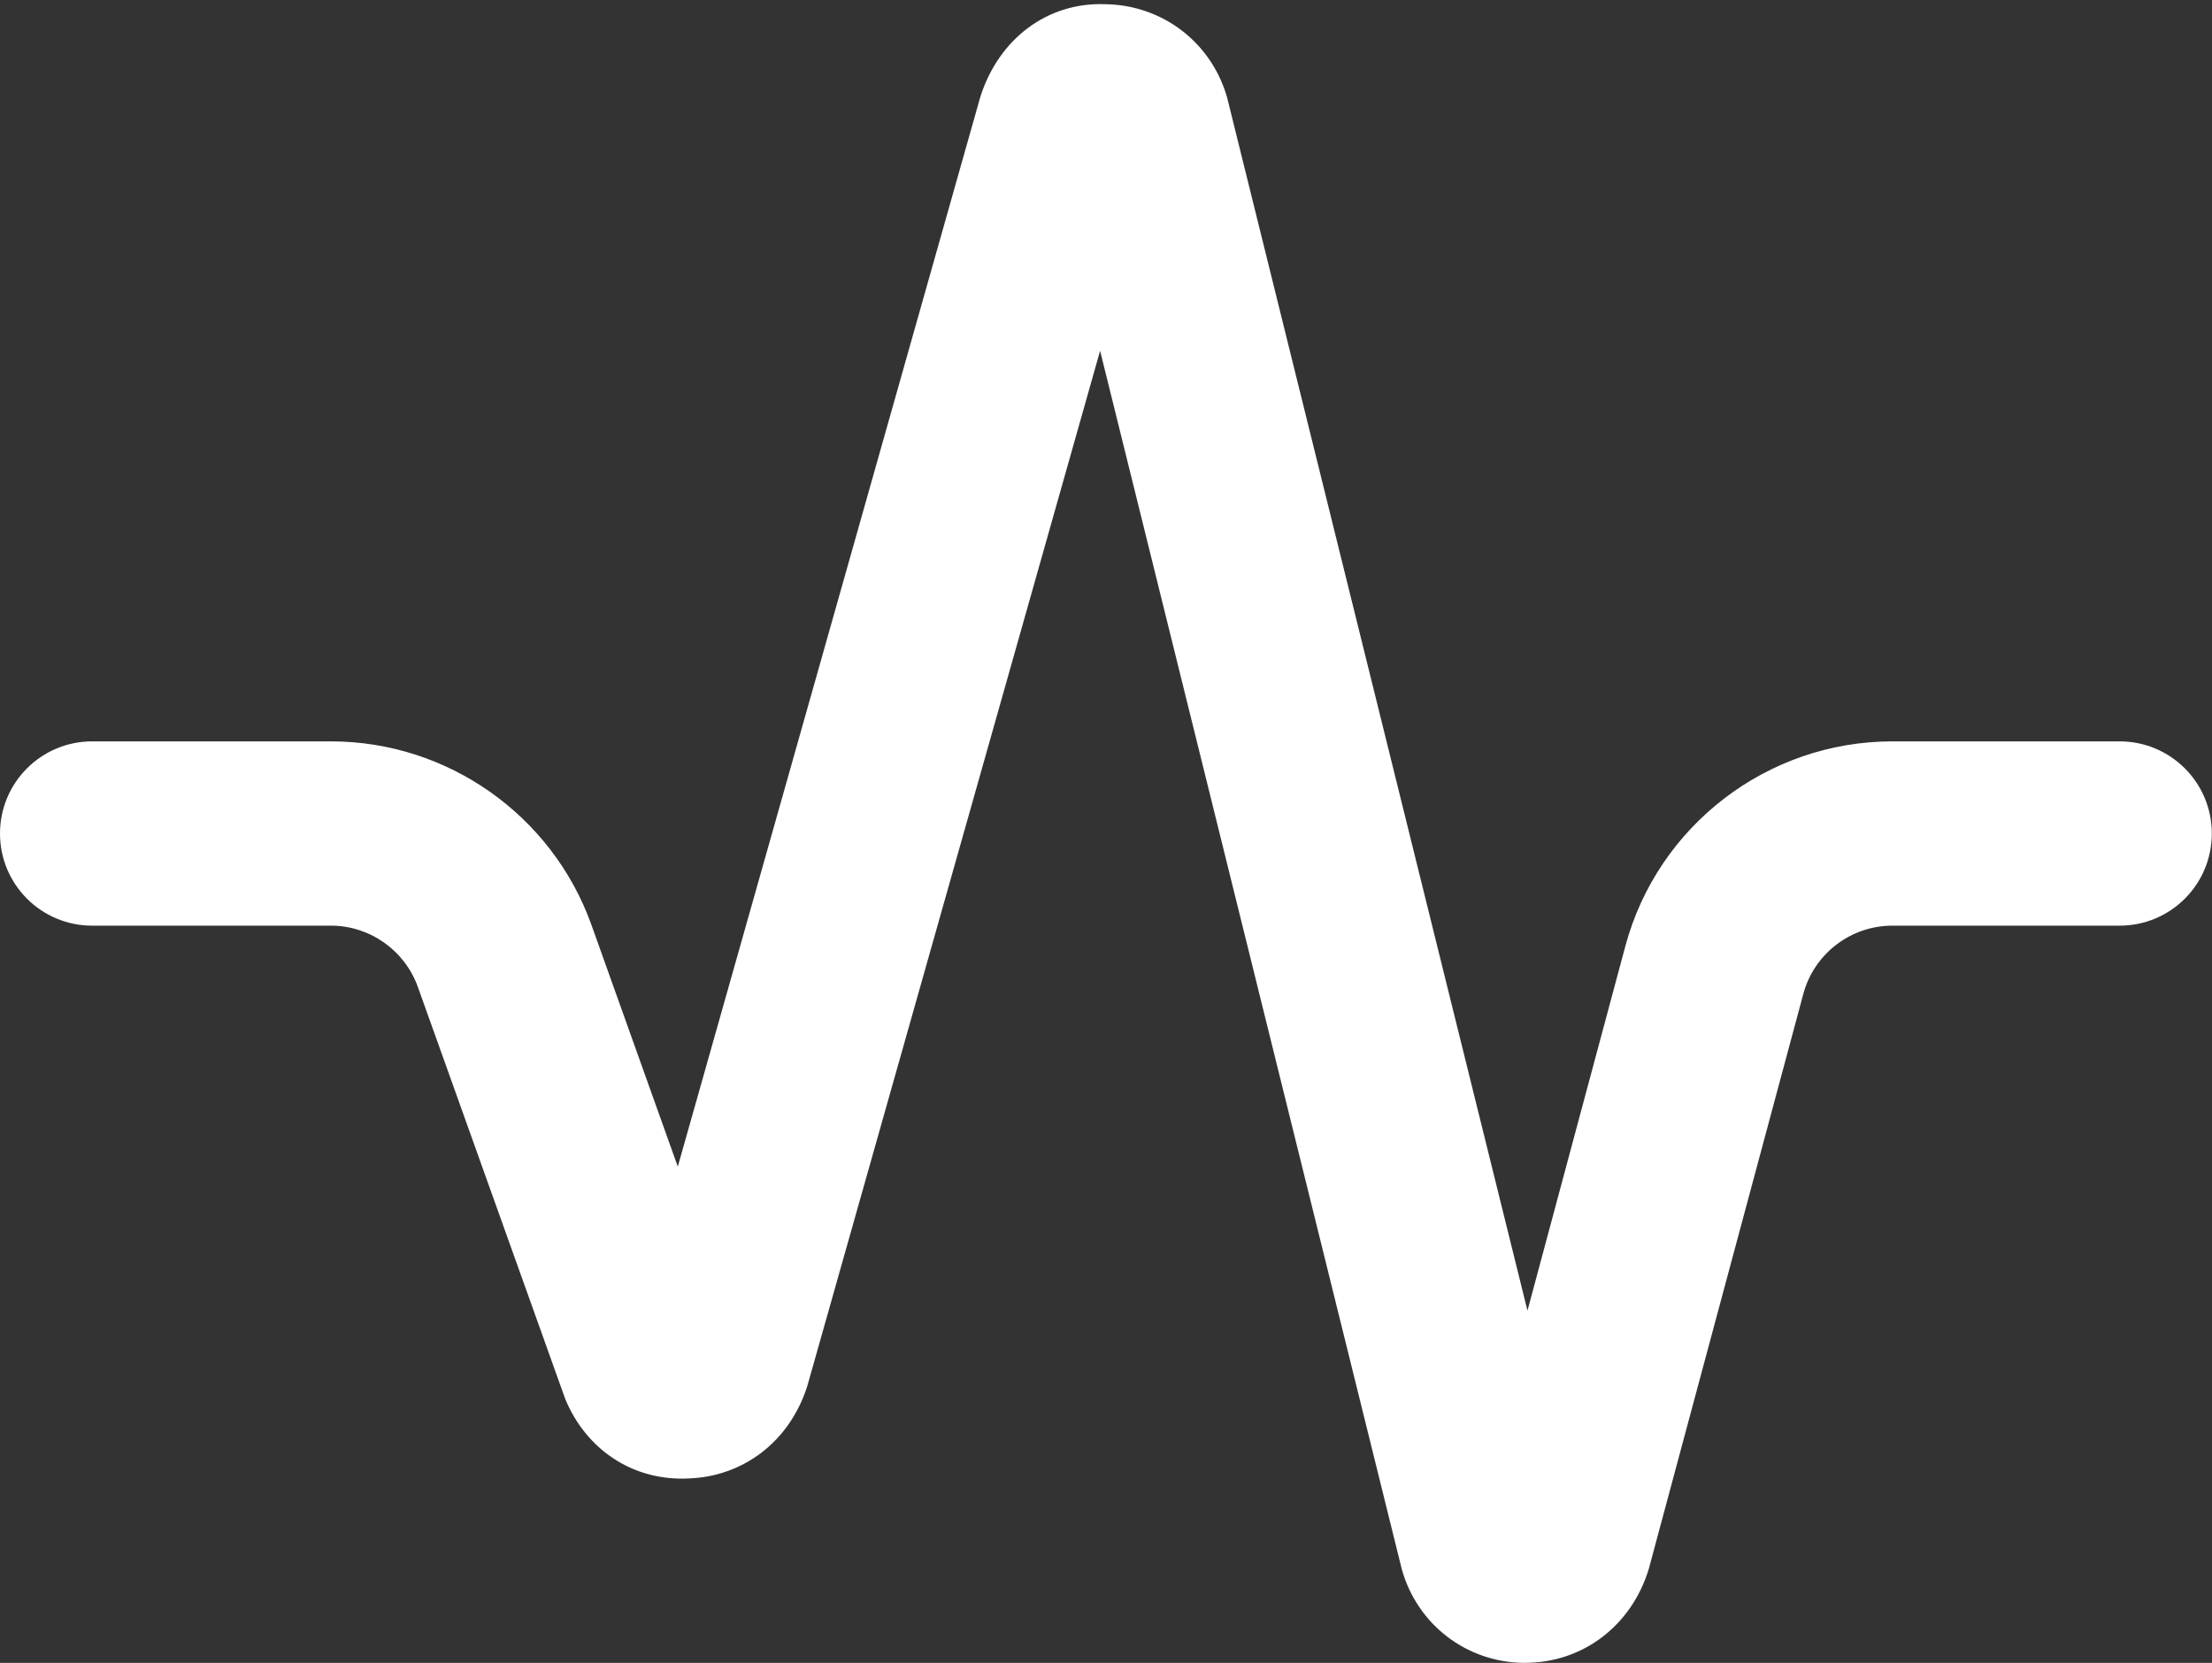
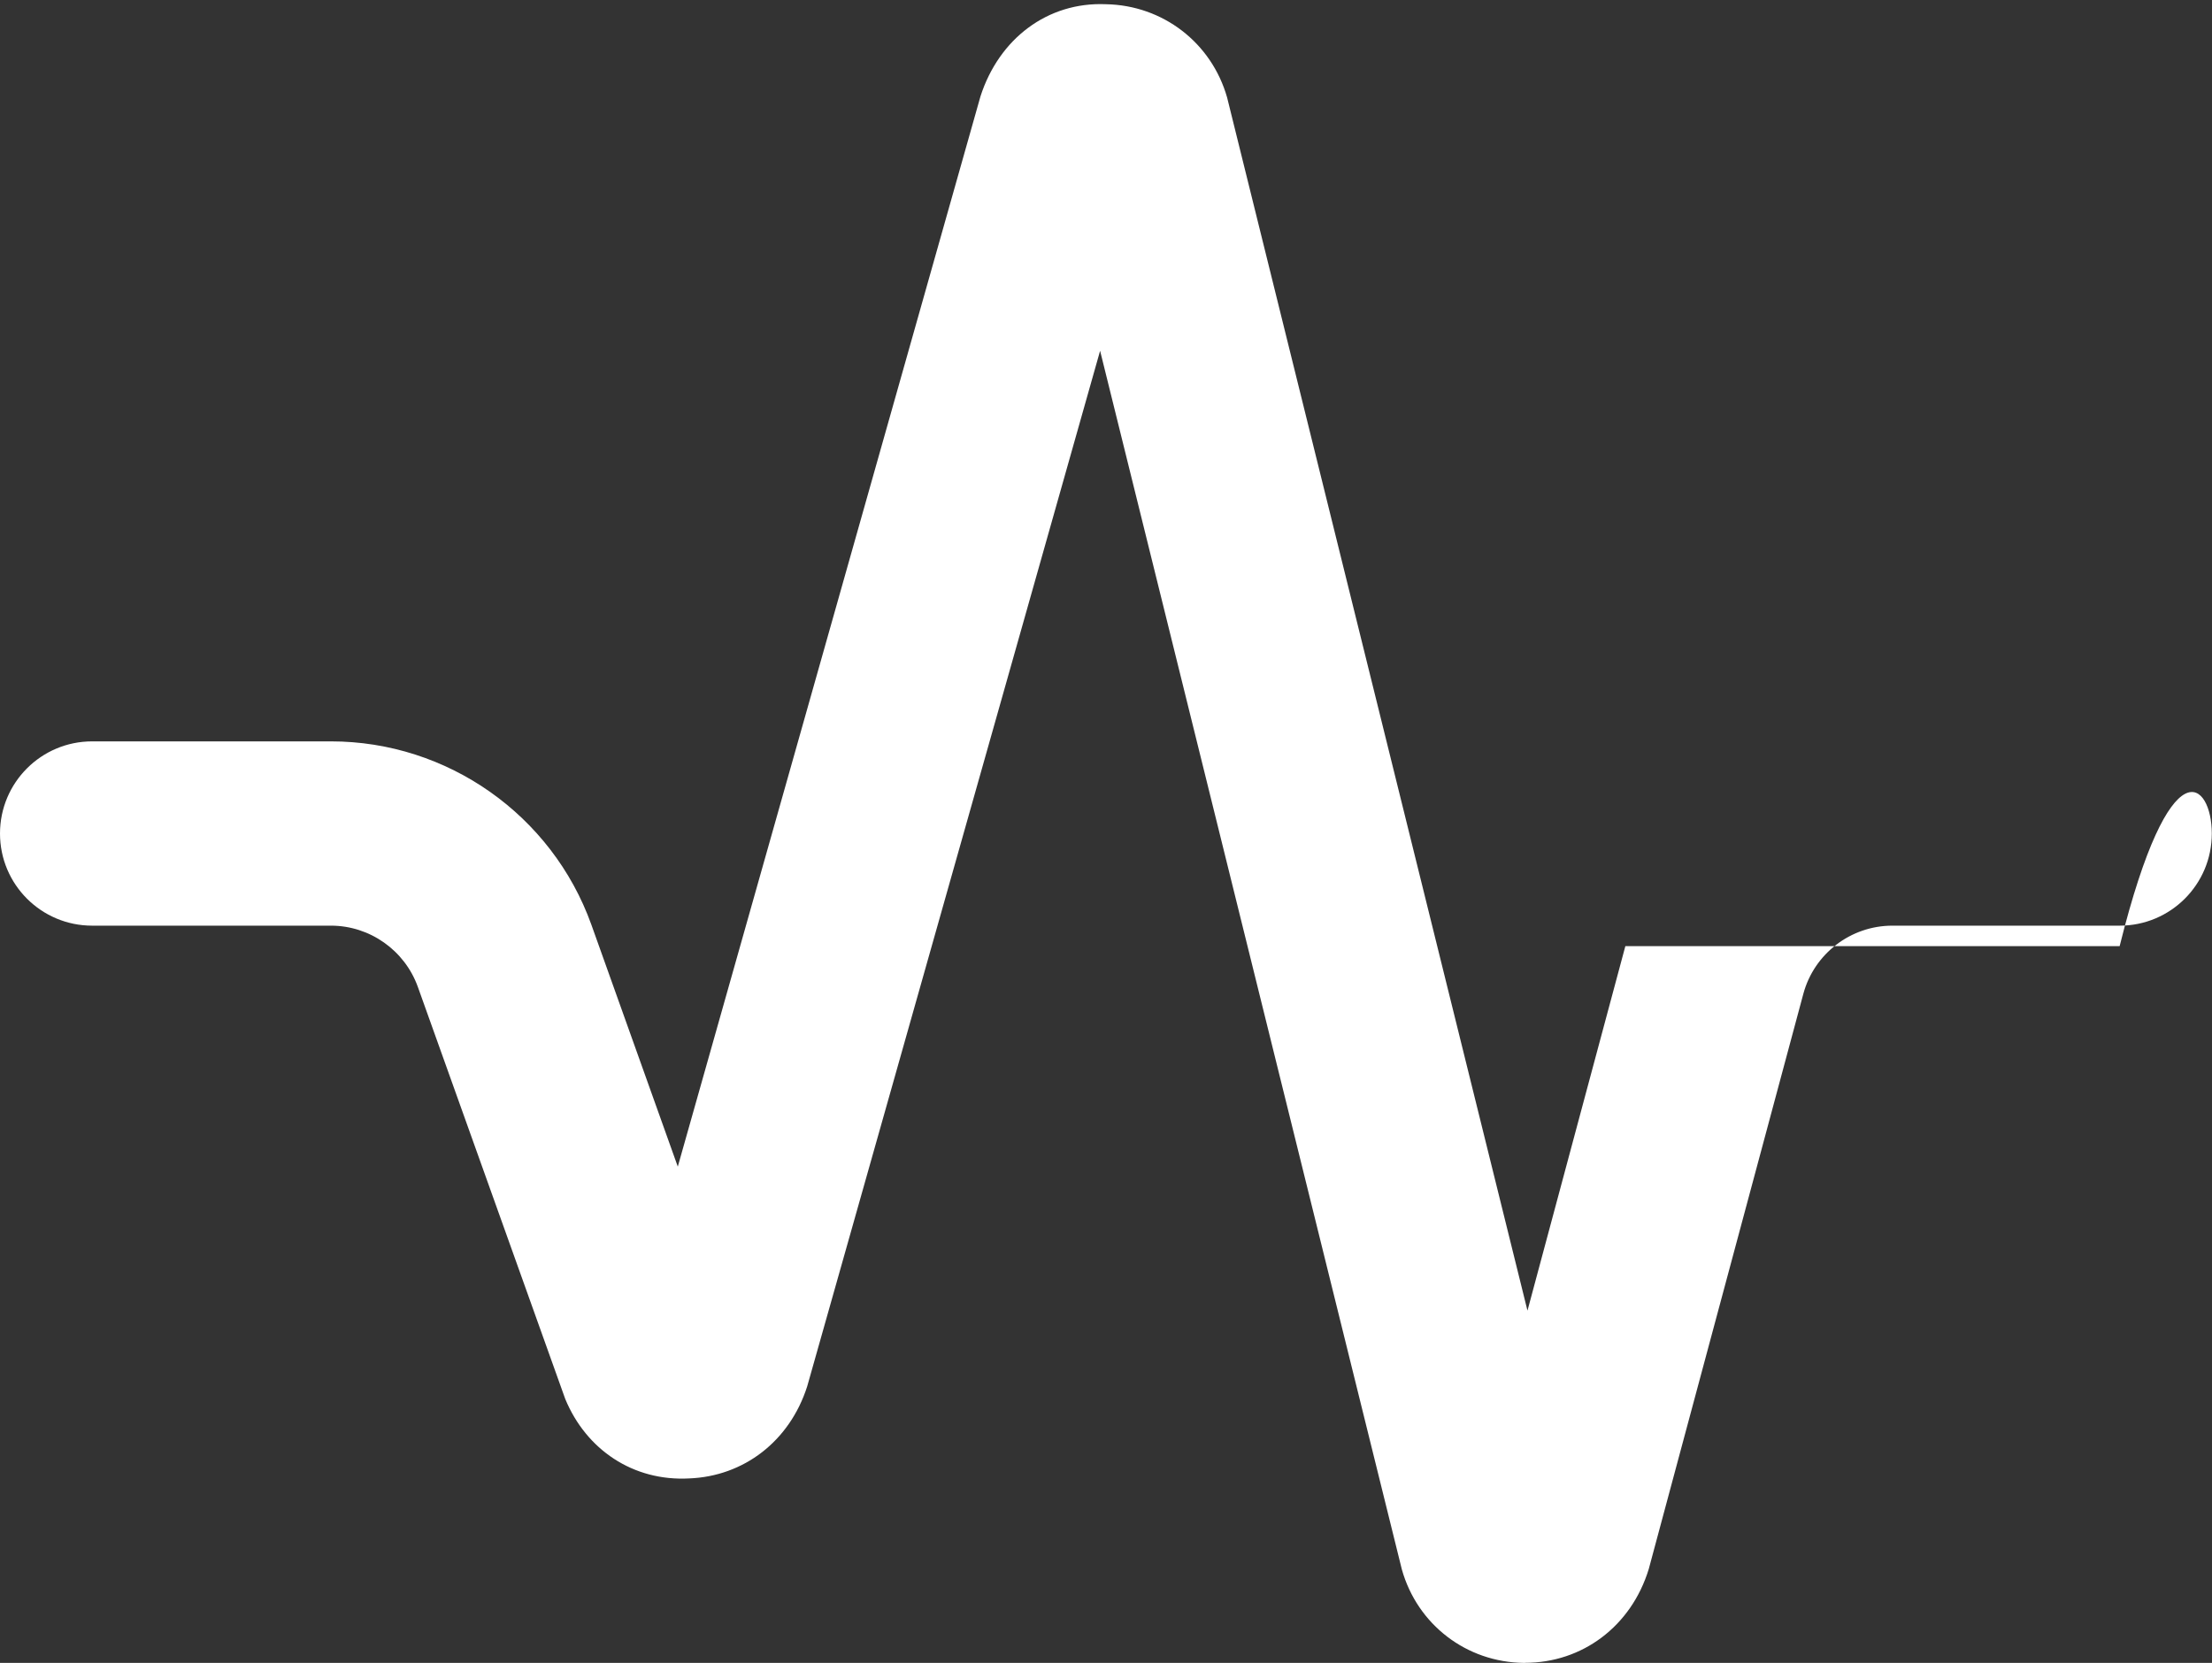
<svg xmlns="http://www.w3.org/2000/svg" width="512" height="385" viewBox="0 0 512 385" fill="none">
  <rect x="0" y="0" width="512" height="385" fill="#333333" stroke="none" />
-   <path d="M353.088 385H352.725C339.435 384.851 328.085 376.147 324.48 363.368L254.635 81.213L186.837 320.979C182.763 333.715 172.117 341.8 159.531 342.29C146.475 342.995 135.659 335.57 130.837 323.901L96.704 228.456C93.653 220.008 85.589 214.312 76.608 214.312H21.333C9.536 214.312 0 204.755 0 192.979C0 181.202 9.536 171.645 21.333 171.645H76.608C103.573 171.645 127.765 188.691 136.875 214.077L156.885 270.099L226.944 22.312C231.232 8.979 242.453 0.402 255.979 0.978C269.163 1.213 280.427 9.896 284.032 22.568L353.557 303.443L376.213 219.048C383.701 191.144 409.109 171.645 438.016 171.645H490.624C502.421 171.645 511.957 181.202 511.957 192.979C511.957 204.755 502.421 214.312 490.624 214.312H438.016C428.373 214.312 419.904 220.819 417.408 230.099L381.632 363.261C377.557 376.595 366.165 384.979 353.024 384.979L353.088 385Z" fill="white" />
+   <path d="M353.088 385H352.725C339.435 384.851 328.085 376.147 324.48 363.368L254.635 81.213L186.837 320.979C182.763 333.715 172.117 341.8 159.531 342.29C146.475 342.995 135.659 335.57 130.837 323.901L96.704 228.456C93.653 220.008 85.589 214.312 76.608 214.312H21.333C9.536 214.312 0 204.755 0 192.979C0 181.202 9.536 171.645 21.333 171.645H76.608C103.573 171.645 127.765 188.691 136.875 214.077L156.885 270.099L226.944 22.312C231.232 8.979 242.453 0.402 255.979 0.978C269.163 1.213 280.427 9.896 284.032 22.568L353.557 303.443L376.213 219.048H490.624C502.421 171.645 511.957 181.202 511.957 192.979C511.957 204.755 502.421 214.312 490.624 214.312H438.016C428.373 214.312 419.904 220.819 417.408 230.099L381.632 363.261C377.557 376.595 366.165 384.979 353.024 384.979L353.088 385Z" fill="white" />
</svg>